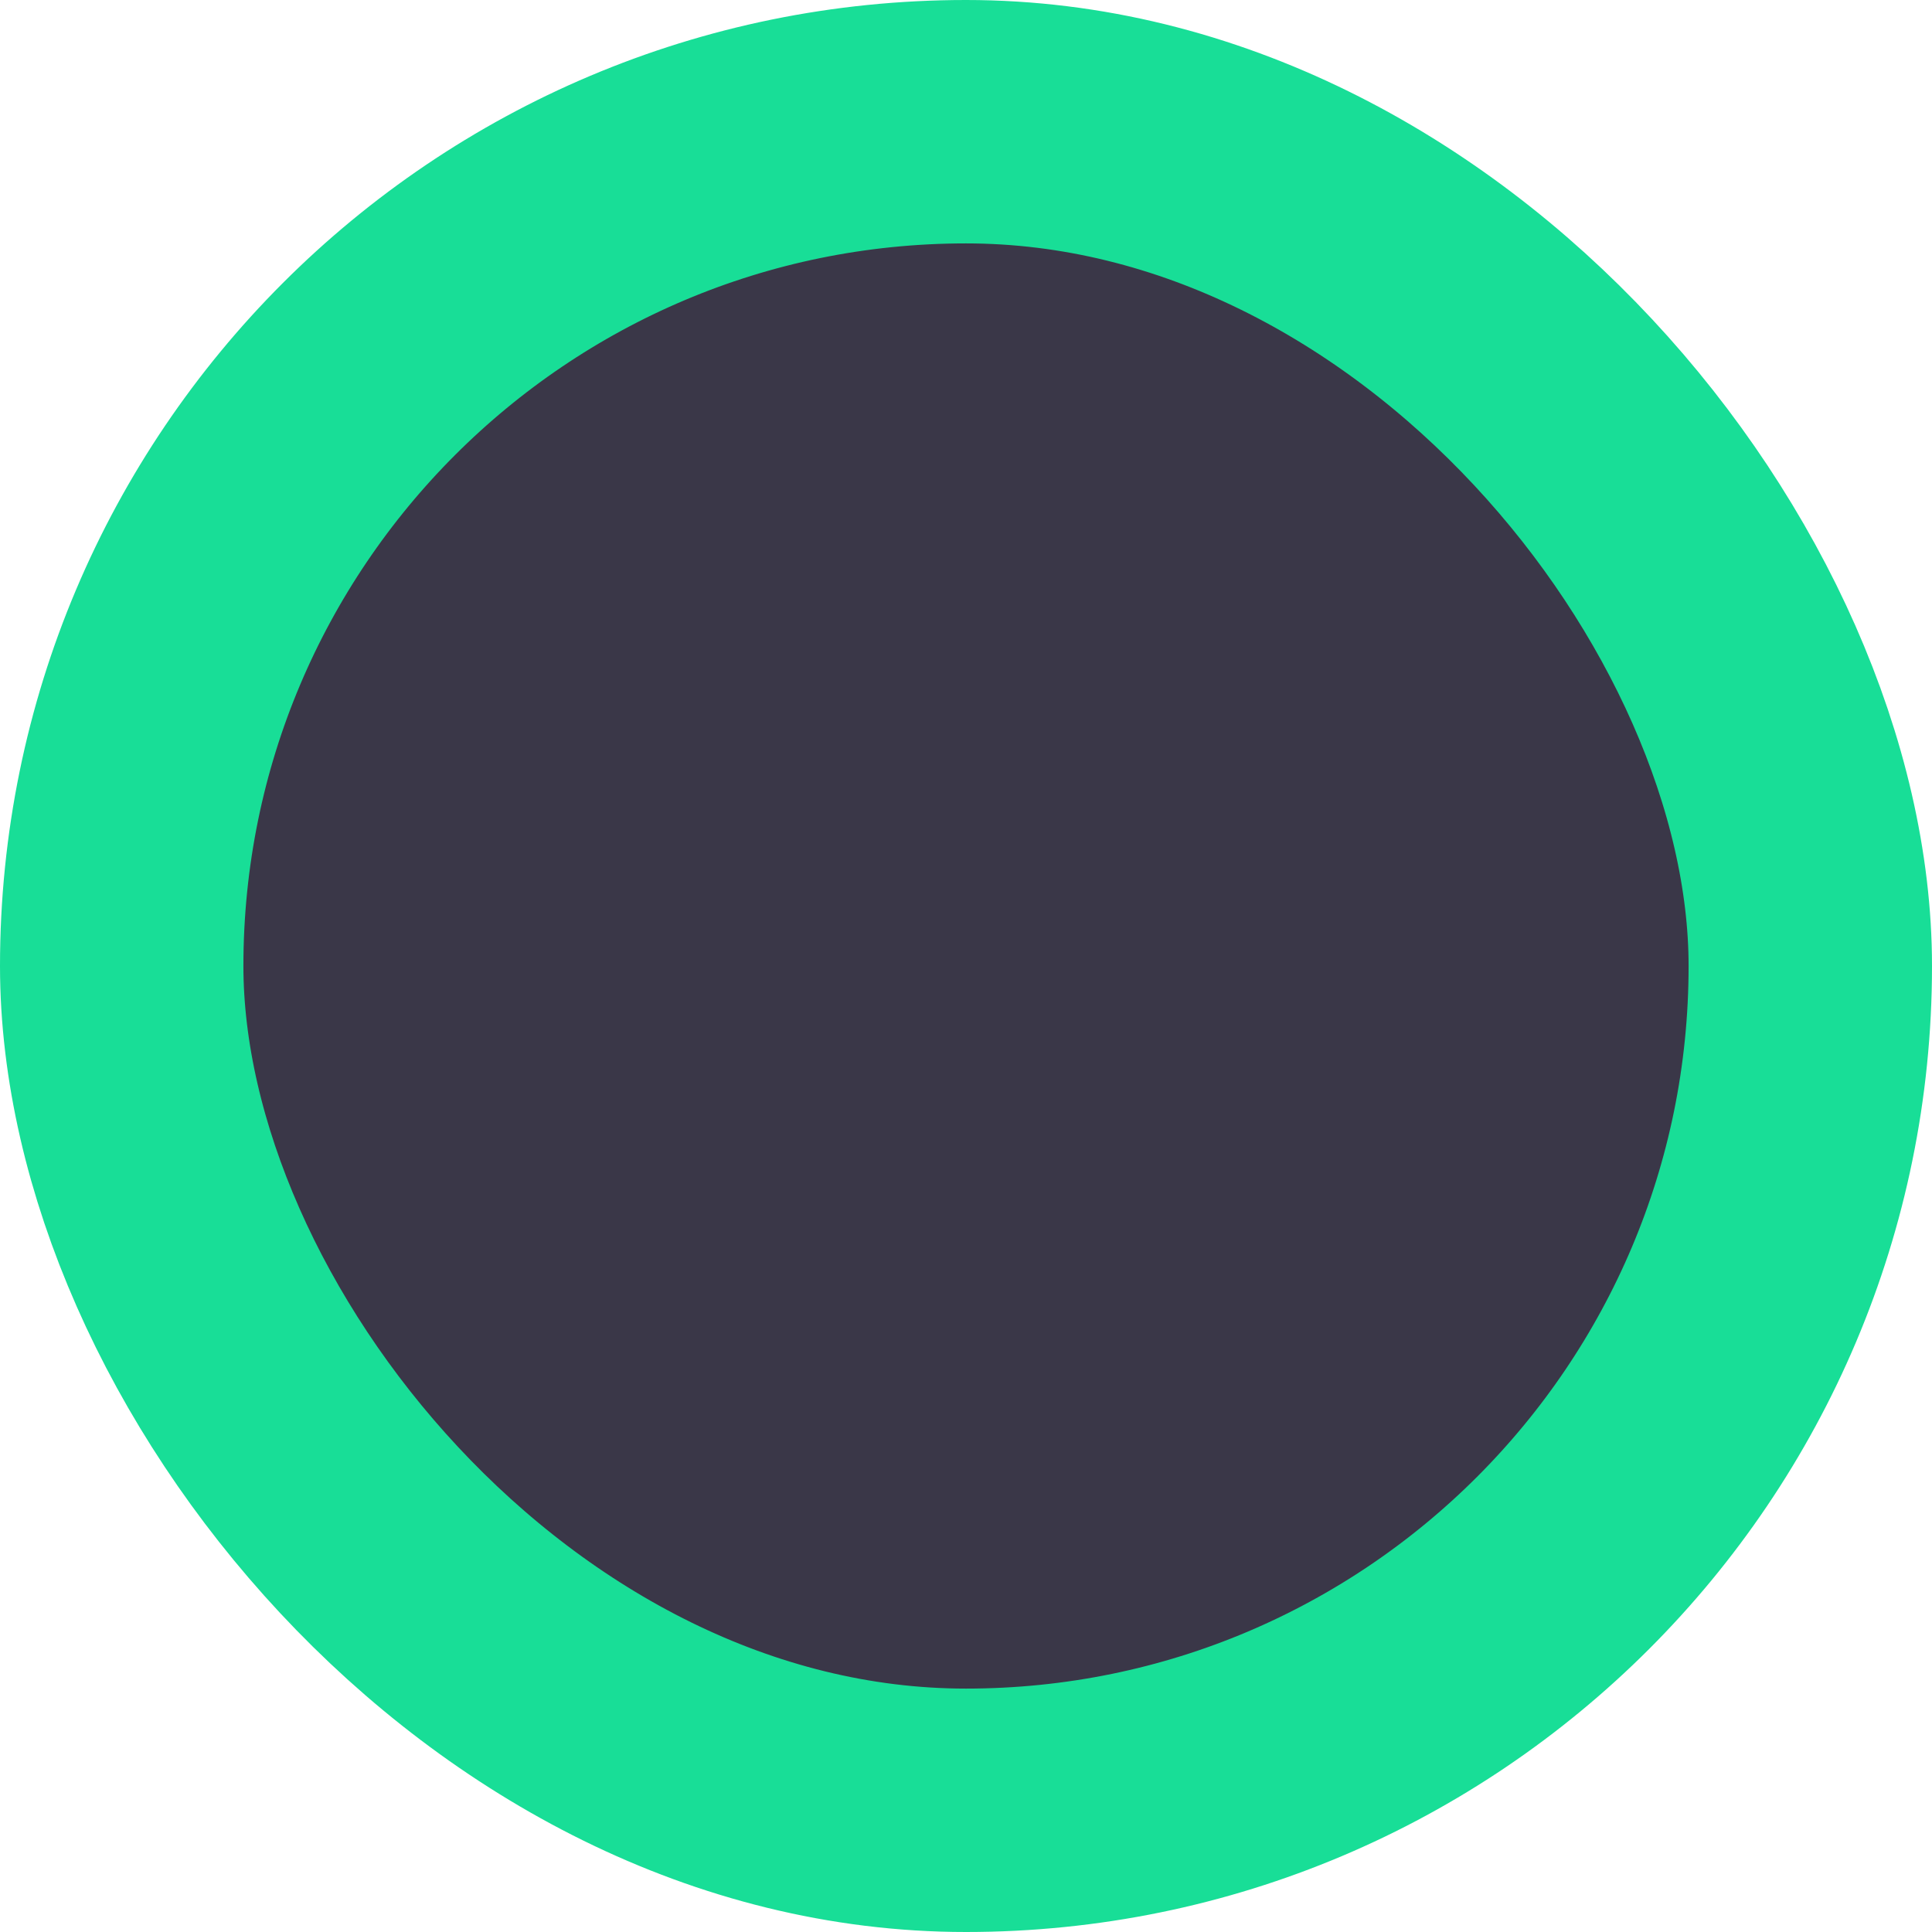
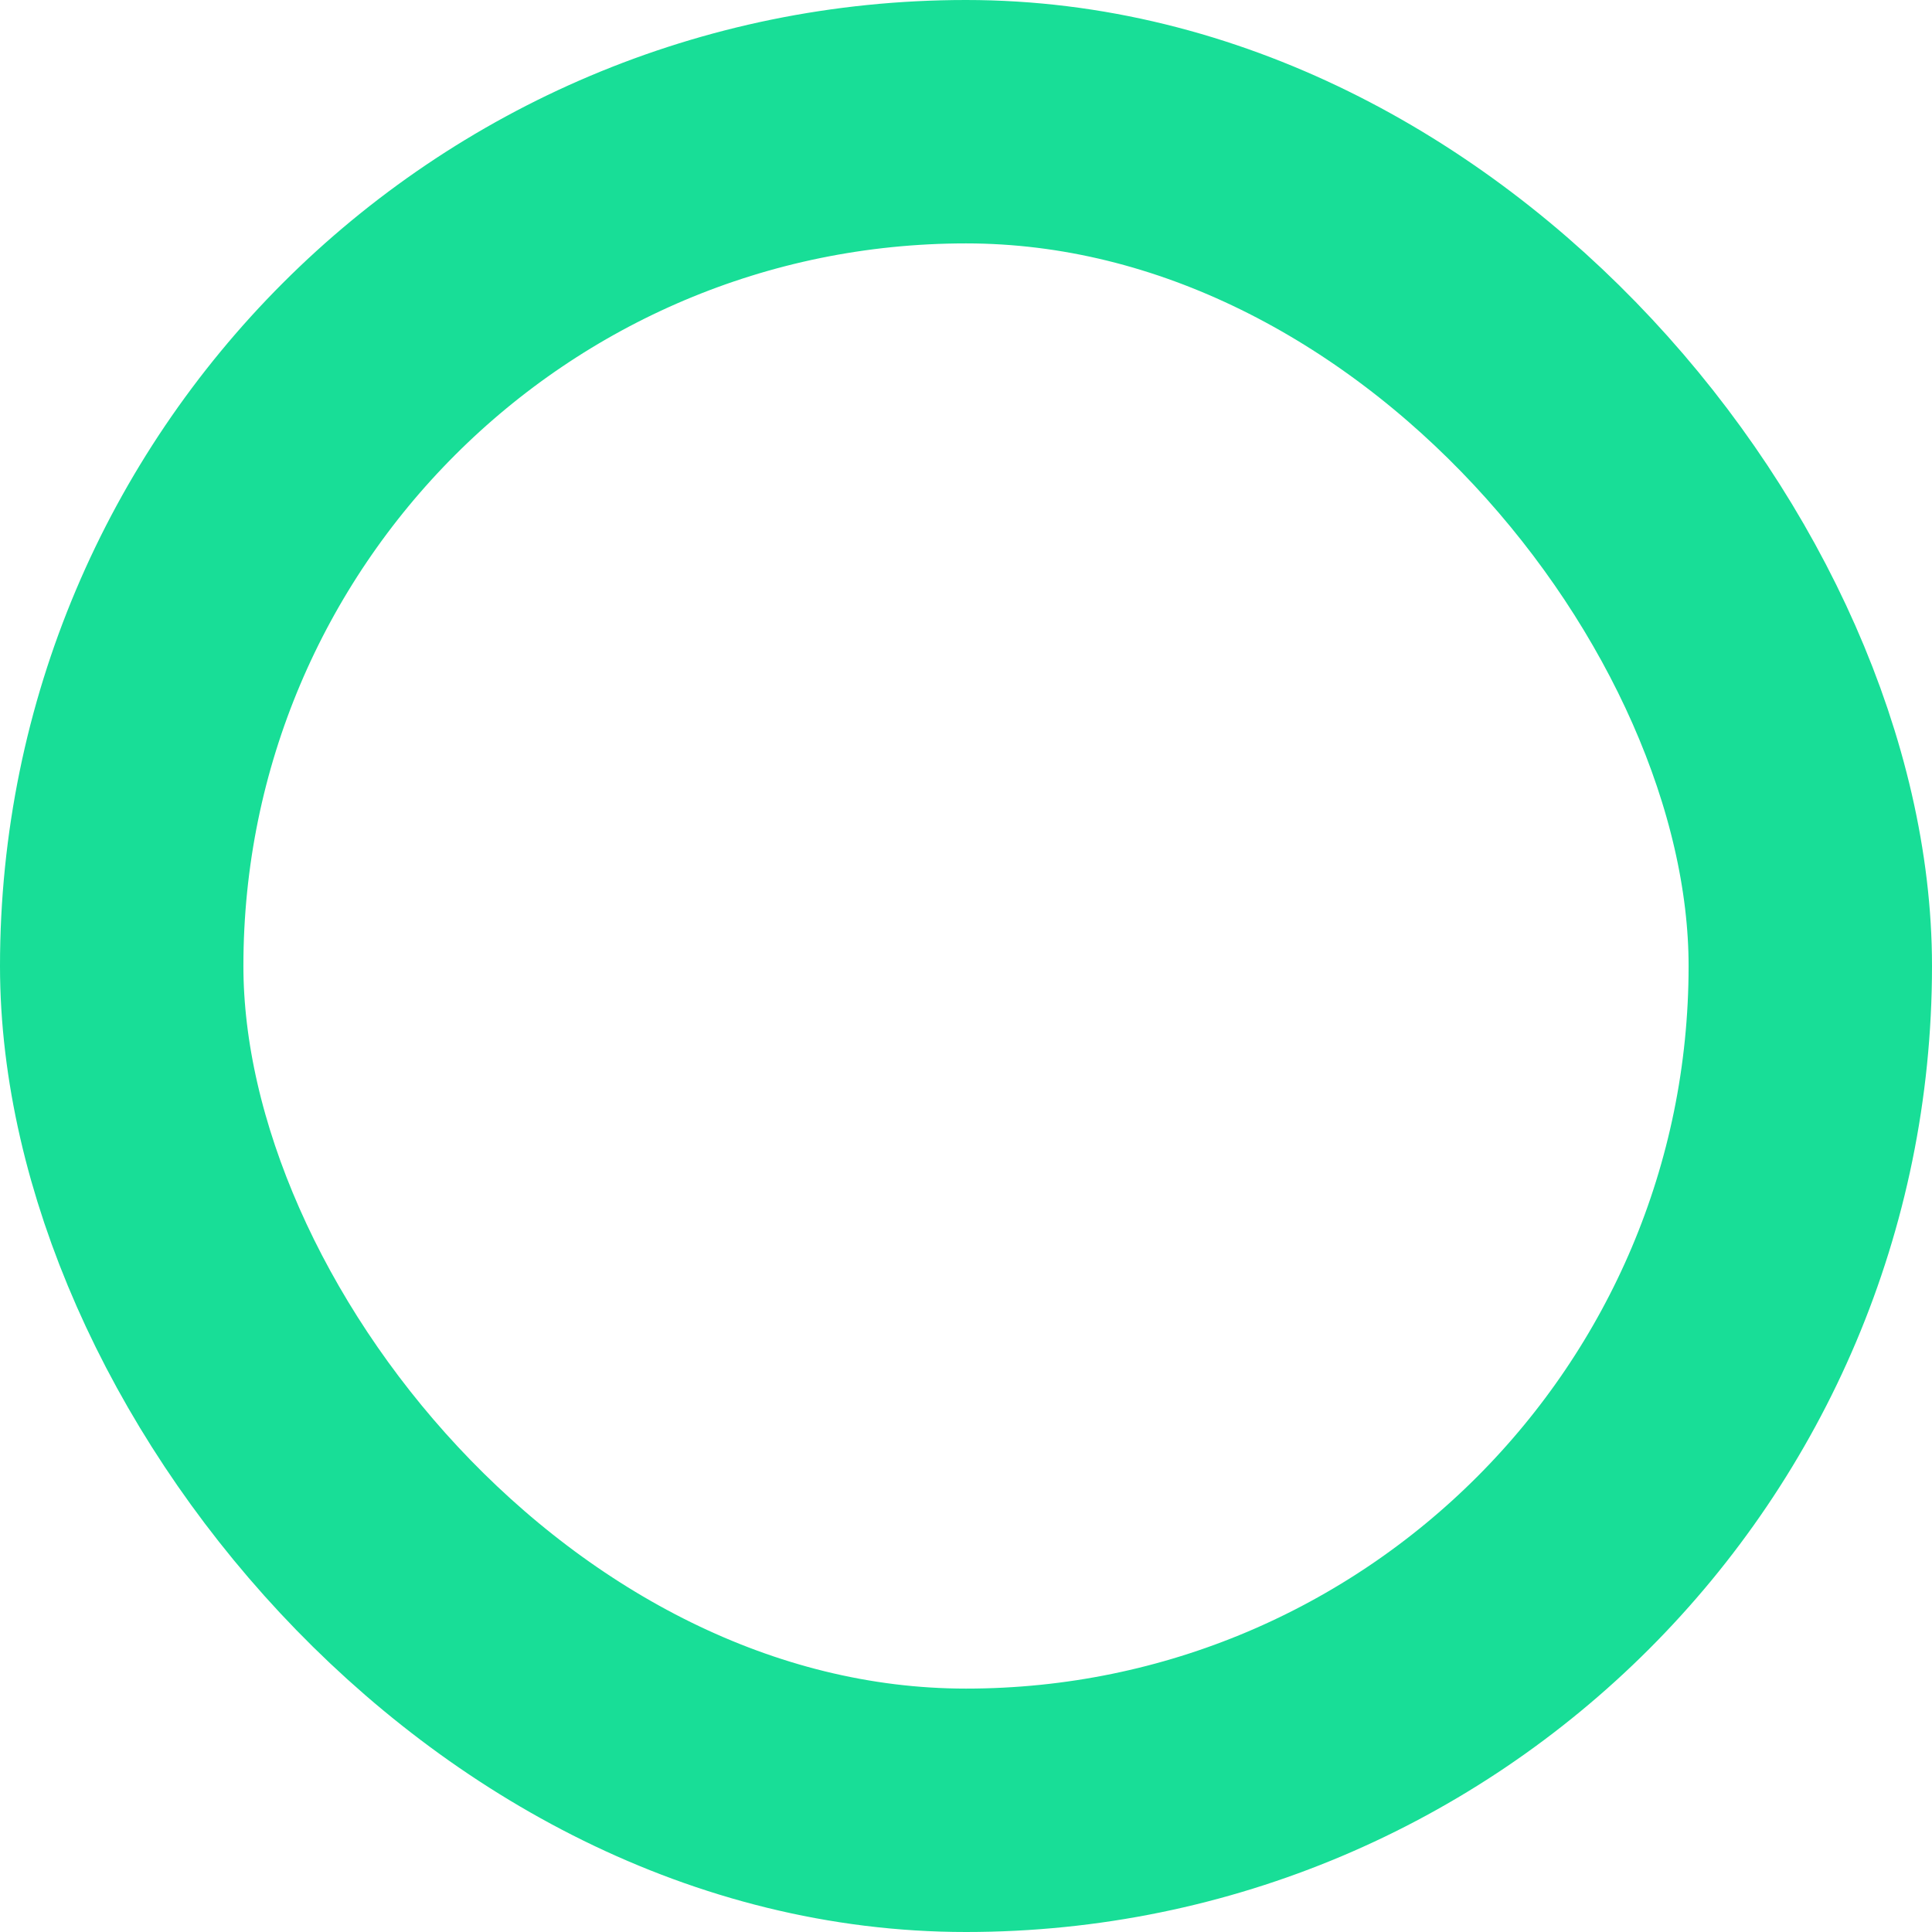
<svg xmlns="http://www.w3.org/2000/svg" width="508" height="508" viewBox="0 0 508 508" fill="none">
-   <rect x="32" y="32" width="444" height="444" rx="222" fill="#3A3748" />
  <rect x="32" y="32" width="444" height="444" rx="222" stroke="#18DE97" stroke-width="64" />
</svg>